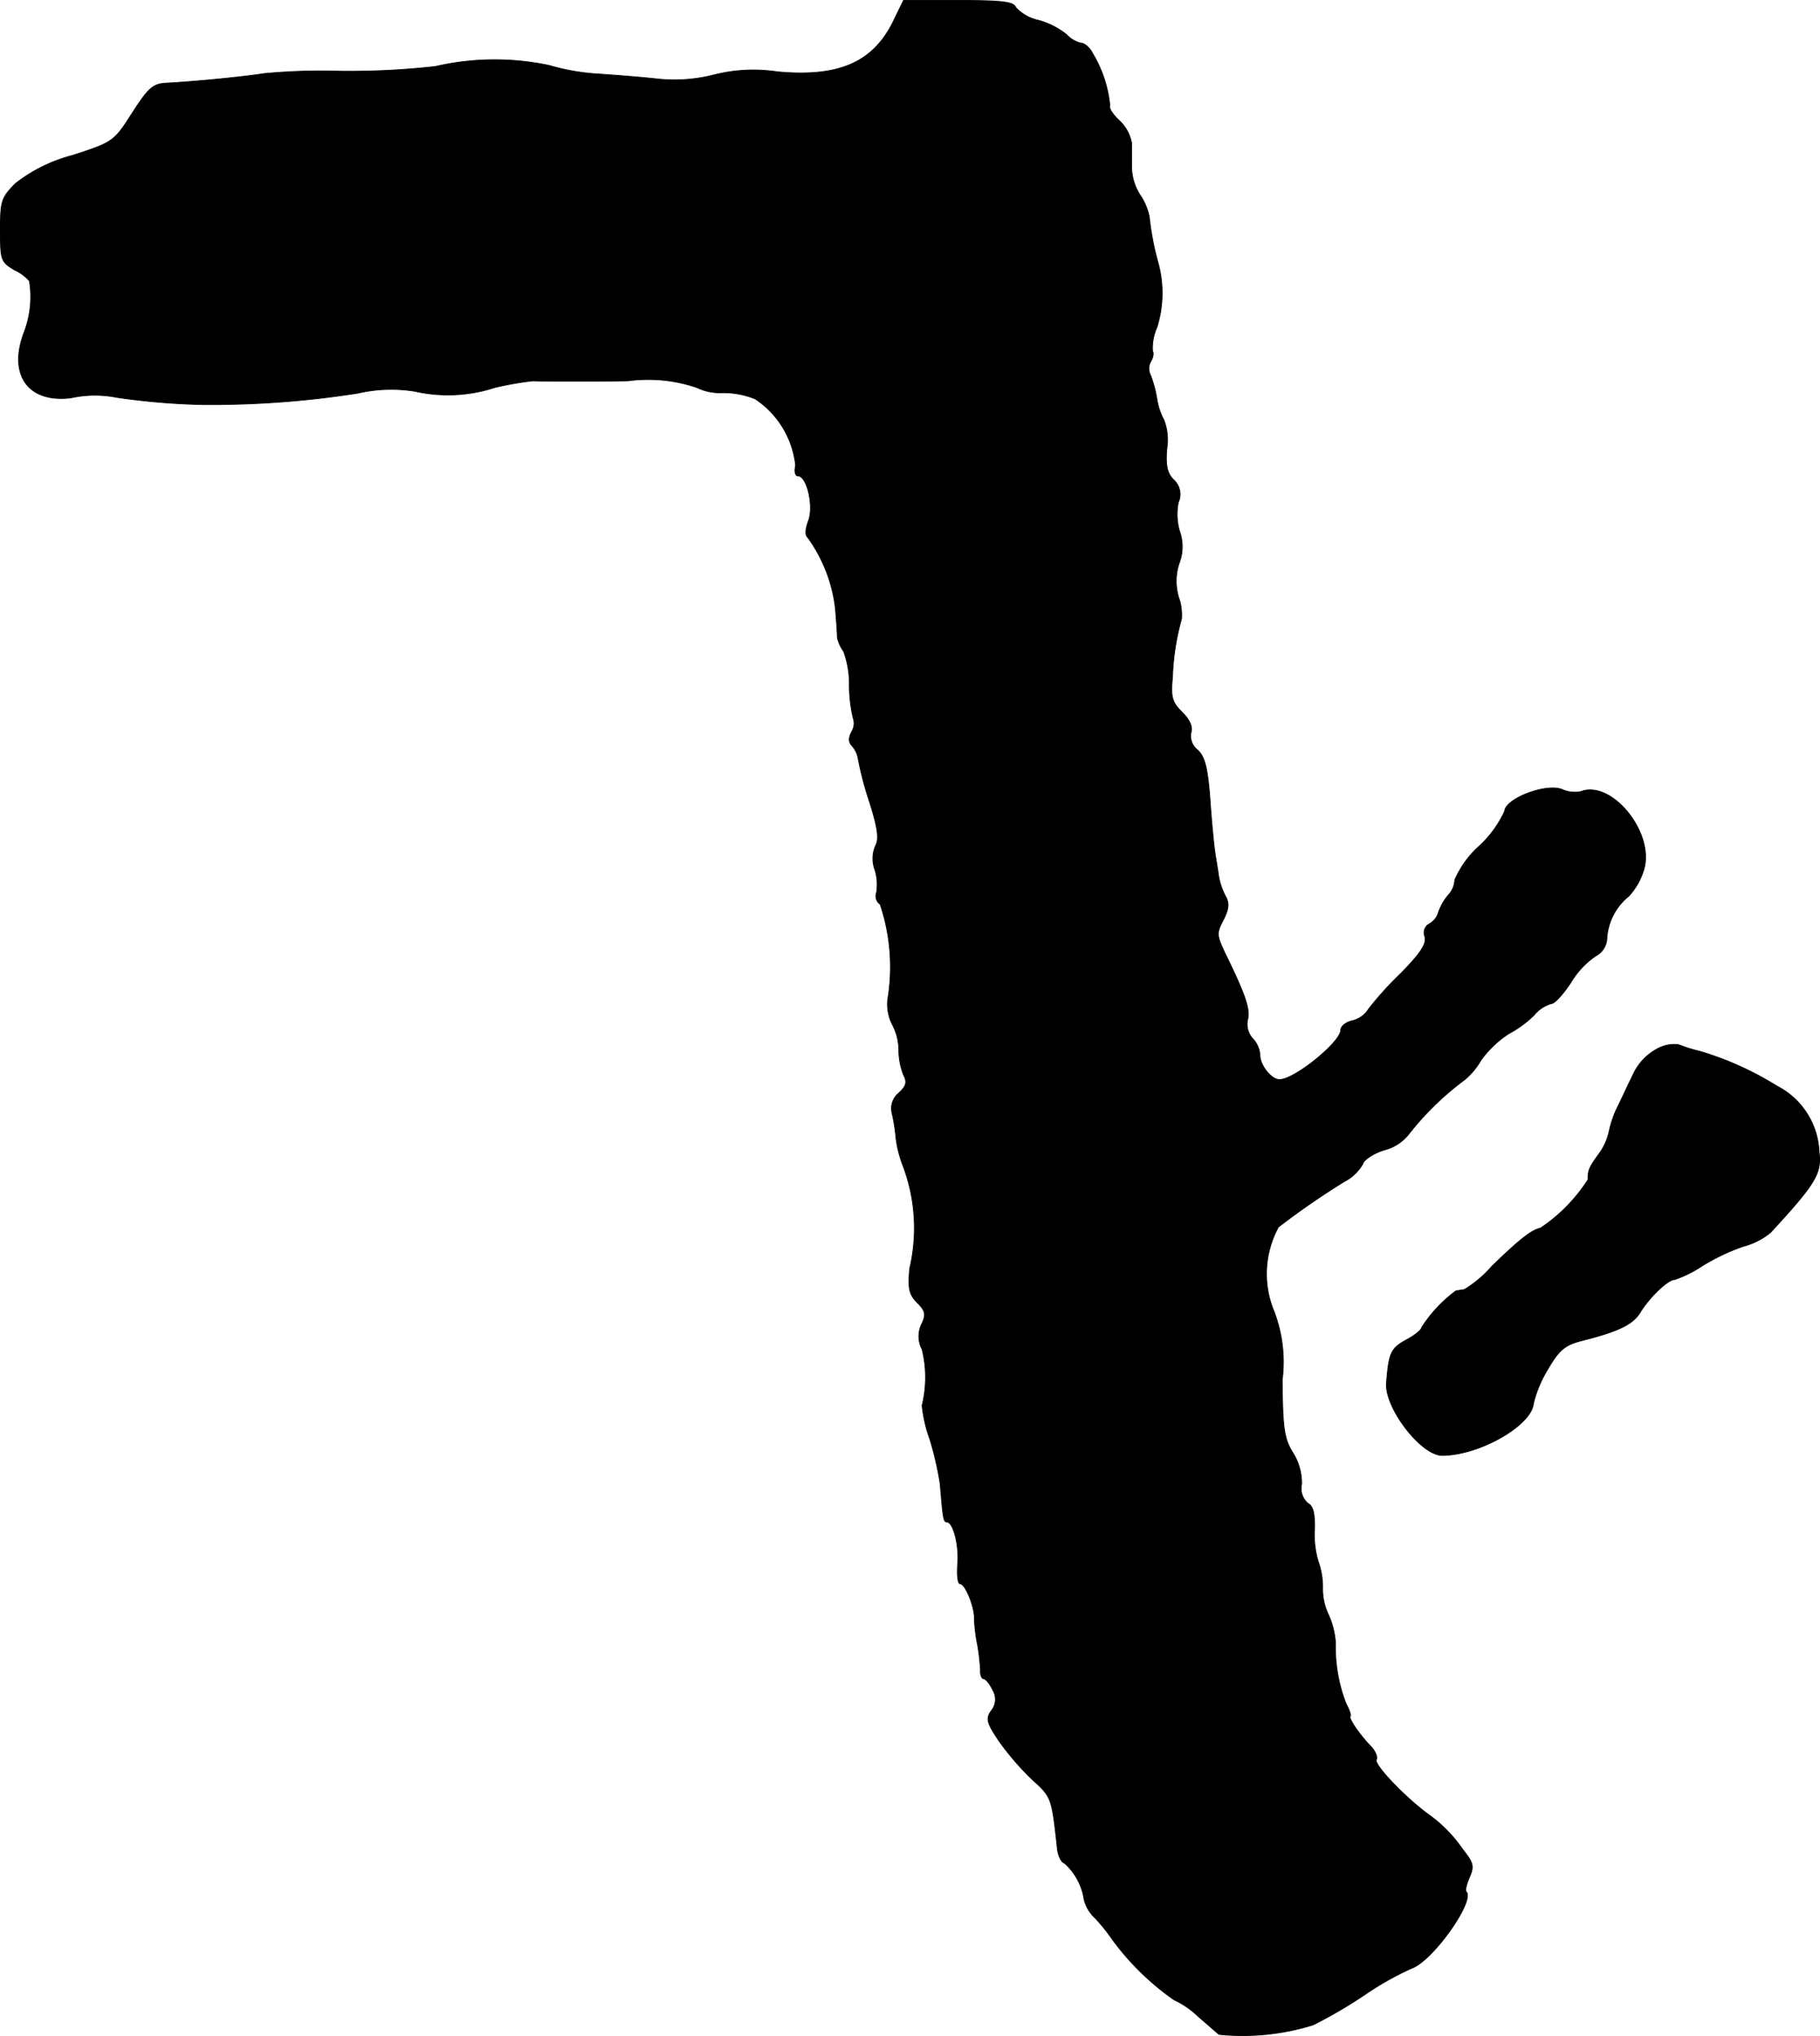
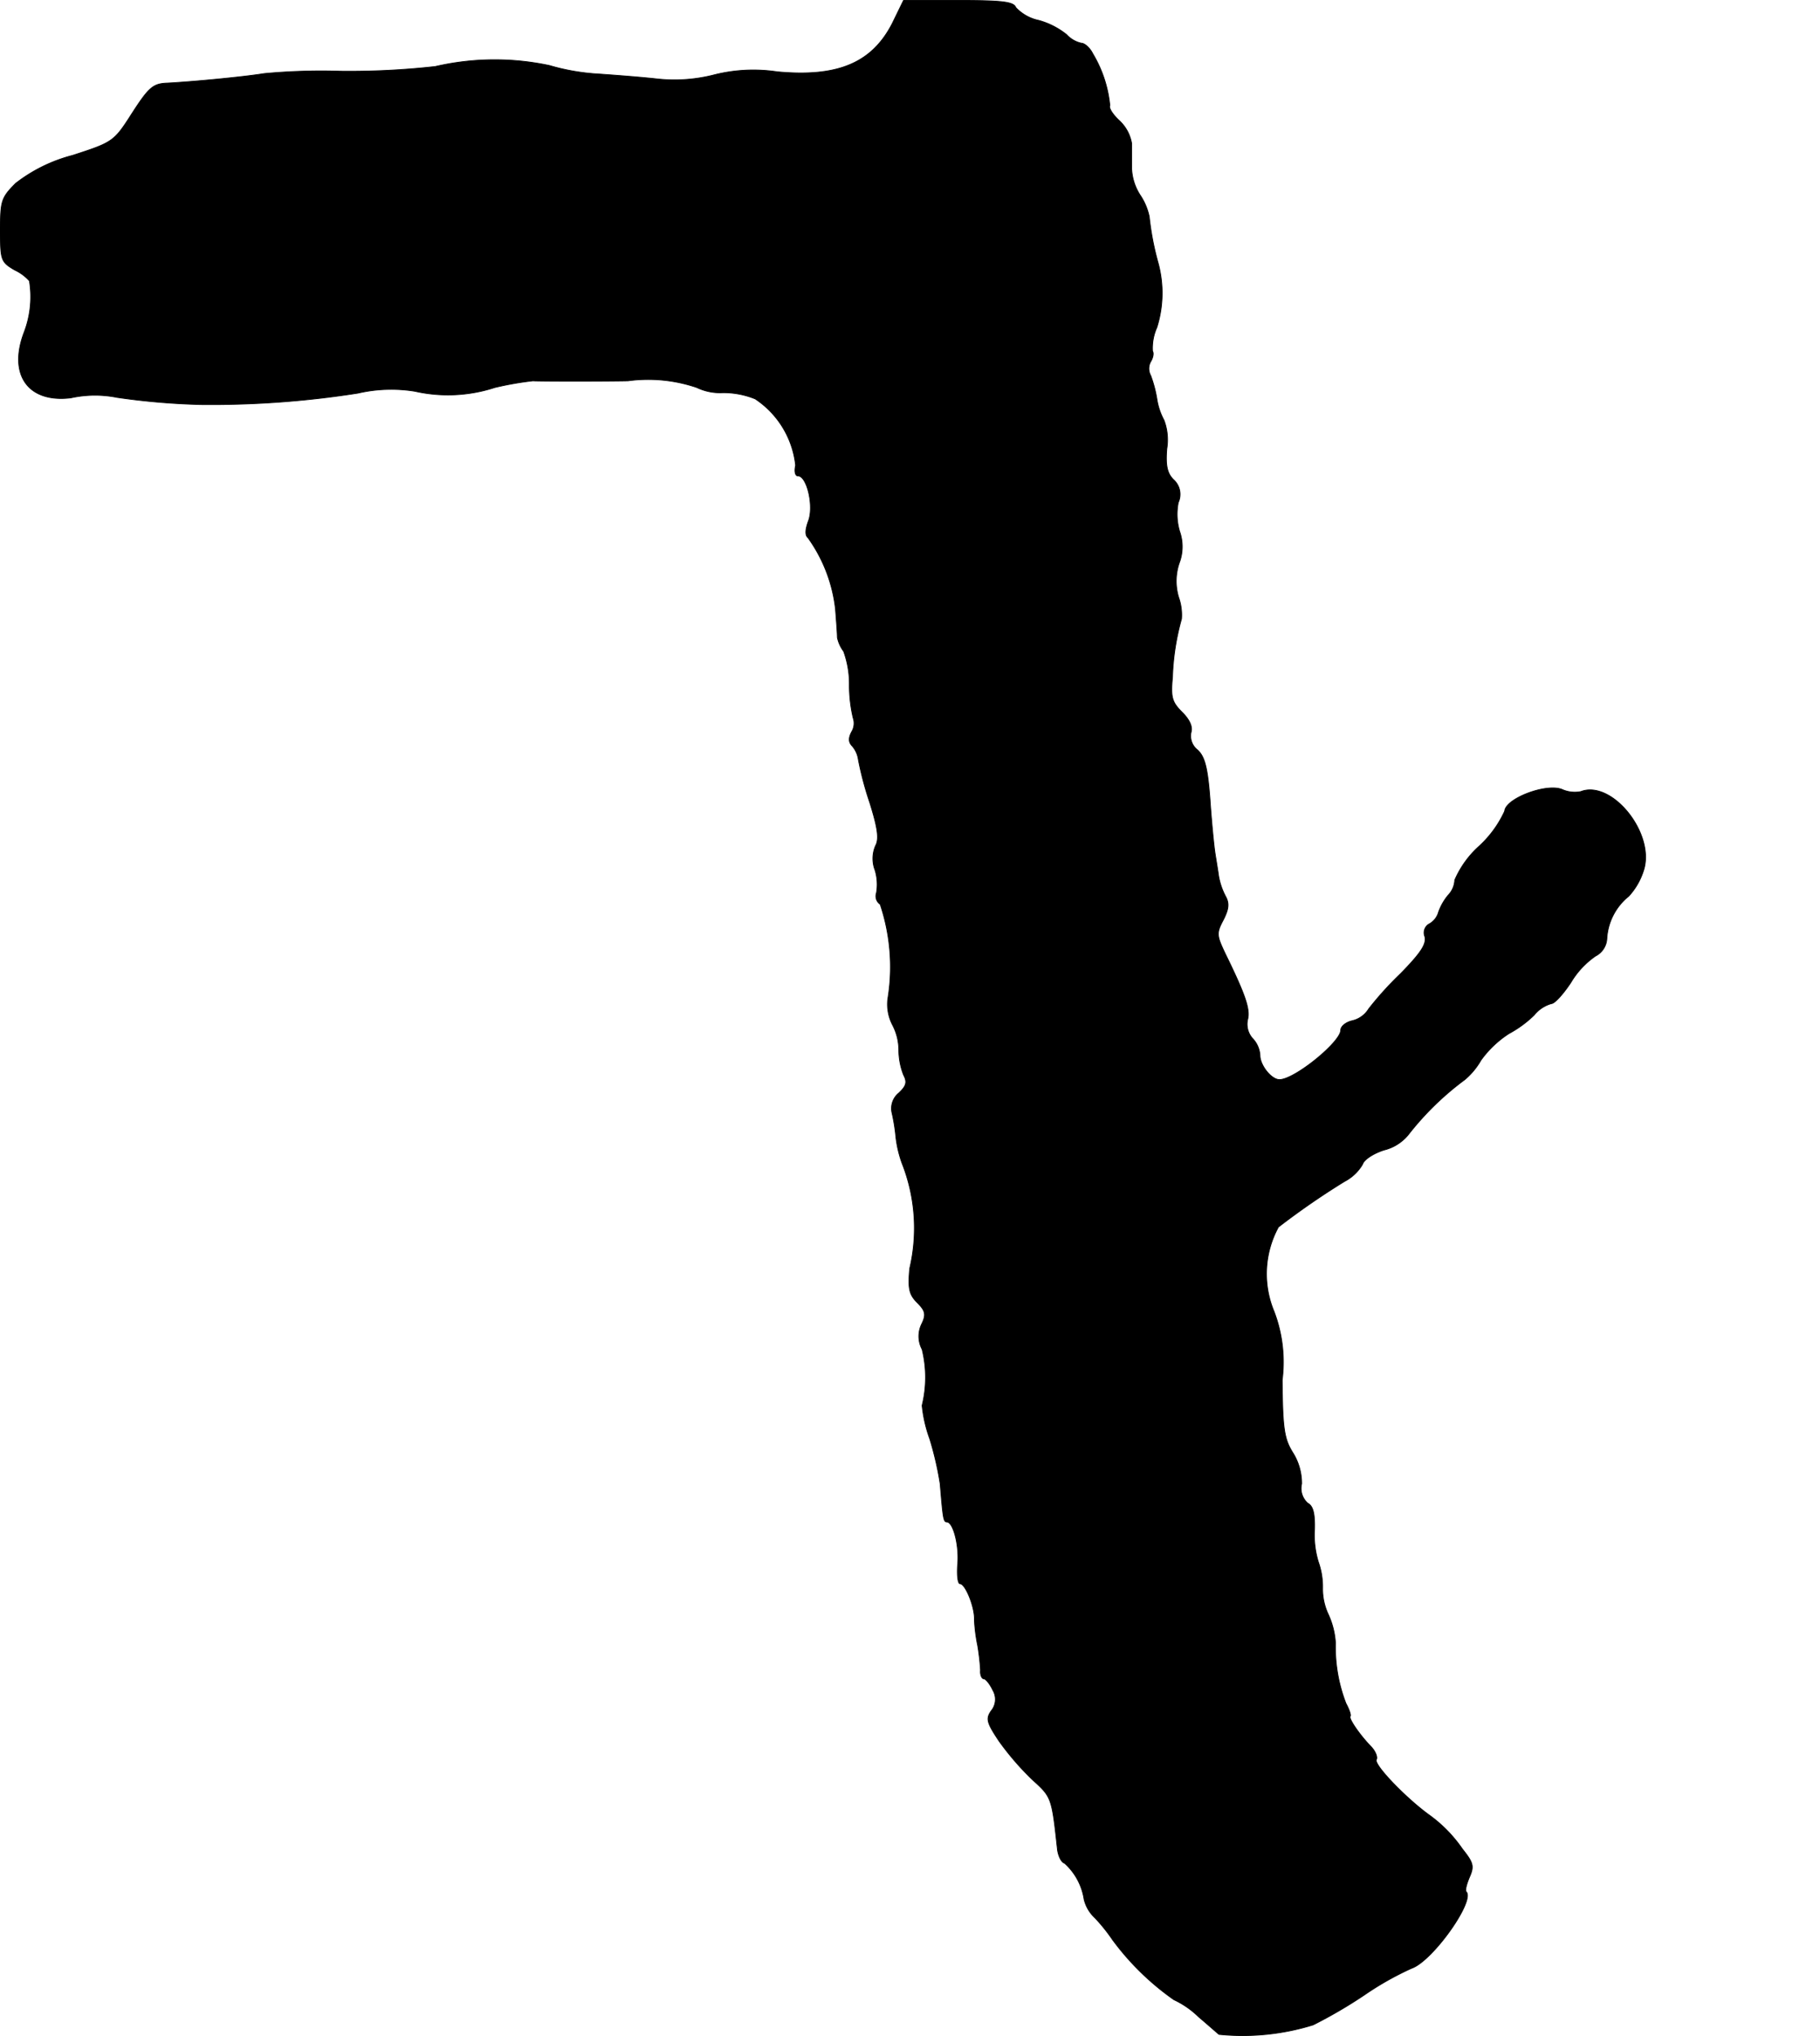
<svg xmlns="http://www.w3.org/2000/svg" version="1.1" width="8.181mm" height="9.15mm" viewBox="0 0 23.191 25.937">
  <defs>
    <style type="text/css">
      .a {
        stroke: #000;
        stroke-linecap: round;
        stroke-linejoin: round;
        stroke-width: 0.01px;
      }
    </style>
  </defs>
  <path class="a" d="M11.368.302c-.26.503-.697.684-1.466.612a2.039,2.039,0,0,0-.812.042,2.037,2.037,0,0,1-.727.048c-.218-.024-.545-.048-.727-.061a2.796,2.796,0,0,1-.636-.109A3.354,3.354,0,0,0,5.547.847,9.952,9.952,0,0,1,4.336.907a7.785,7.785,0,0,0-.969.03c-.26.042-.896.103-1.23.121-.182.006-.236.048-.448.376-.236.369-.242.376-.763.545a2,2,0,0,0-.727.357C.017,2.519.005,2.561.005,2.93c0,.382.006.406.182.509a.58.58,0,0,1,.188.139,1.263,1.263,0,0,1-.067.654c-.206.539.048.902.594.836a1.436,1.436,0,0,1,.588-.006,8.943,8.943,0,0,0,1.06.091A12.053,12.053,0,0,0,4.56,5.008a1.889,1.889,0,0,1,.727-.024,1.921,1.921,0,0,0,1.018-.048,4.053,4.053,0,0,1,.485-.085c.109.006.909.006,1.211,0a1.925,1.925,0,0,1,.878.085A.681.681,0,0,0,9.211,5.002a1.082,1.082,0,0,1,.412.079,1.165,1.165,0,0,1,.515.848c-.018.073-.006.133.03.133.115,0,.206.388.133.575-.042.115-.042.182-.006.212a1.925,1.925,0,0,1,.351.909c.012.151.024.315.024.363A.451.451,0,0,0,10.75,8.297a1.221,1.221,0,0,1,.073.43,1.813,1.813,0,0,0,.048.418.208.208,0,0,1-.018.176c-.042.079-.042.133.006.182a.336.336,0,0,1,.079.176,4.237,4.237,0,0,0,.145.545c.103.327.121.466.073.551a.411.411,0,0,0-.006.309.624.624,0,0,1,.018.291.126.126,0,0,0,.048.145,2.504,2.504,0,0,1,.097,1.205.569.569,0,0,0,.061.333.696.696,0,0,1,.079.321.881.881,0,0,0,.061.315c.048.091.036.139-.061.23a.253.253,0,0,0-.085.26,2.431,2.431,0,0,1,.048.303,1.466,1.466,0,0,0,.079.333,2.249,2.249,0,0,1,.097,1.339c-.024.26-.006.333.097.436s.115.151.055.273a.353.353,0,0,0,.006.321,1.495,1.495,0,0,1,0,.715,1.727,1.727,0,0,0,.097.424,4.088,4.088,0,0,1,.133.575c.036.436.042.485.085.485.079,0,.157.285.139.527-.012.145,0,.26.03.26.067,0,.188.297.182.454a2.075,2.075,0,0,0,.042.333,2.951,2.951,0,0,1,.036.315c-.006.061.018.109.042.109s.079.067.115.145a.227.227,0,0,1-.018.26c-.073.103-.061.151.097.388a3.567,3.567,0,0,0,.424.491c.248.224.248.224.321.896.012.079.048.157.091.17a.776.776,0,0,1,.248.46.473.473,0,0,0,.139.236,2.259,2.259,0,0,1,.224.279,3.375,3.375,0,0,0,.781.763,1.135,1.135,0,0,1,.315.218c.115.097.23.2.26.224a3.024,3.024,0,0,0,1.199-.121,6.042,6.042,0,0,0,.654-.382,3.879,3.879,0,0,1,.6-.339c.267-.091.812-.86.697-.975-.018-.018.006-.103.042-.188.061-.139.048-.182-.091-.357a1.768,1.768,0,0,0-.436-.442c-.303-.224-.697-.636-.66-.697.018-.03-.012-.109-.073-.17-.145-.151-.285-.357-.26-.382.012-.012-.012-.085-.055-.164a1.985,1.985,0,0,1-.133-.769,1.022,1.022,0,0,0-.091-.363.762.762,0,0,1-.073-.339.951.951,0,0,0-.055-.333,1.168,1.168,0,0,1-.048-.406c.006-.206-.018-.303-.085-.339a.25.25,0,0,1-.079-.248.736.736,0,0,0-.115-.4c-.109-.176-.127-.309-.133-.921a1.809,1.809,0,0,0-.103-.872,1.245,1.245,0,0,1,.055-1.078,9.745,9.745,0,0,1,.842-.581.574.574,0,0,0,.23-.218c.018-.061.139-.139.273-.182a.579.579,0,0,0,.309-.194,3.701,3.701,0,0,1,.721-.703.926.926,0,0,0,.206-.248,1.324,1.324,0,0,1,.357-.339,1.42,1.42,0,0,0,.321-.236.435.435,0,0,1,.218-.145c.042,0,.151-.121.248-.267a1.083,1.083,0,0,1,.315-.339.265.265,0,0,0,.145-.224.75.75,0,0,1,.279-.539.871.871,0,0,0,.194-.345c.133-.466-.412-1.139-.806-.987a.4.4,0,0,1-.23-.024c-.194-.091-.727.109-.739.273a1.398,1.398,0,0,1-.327.448,1.241,1.241,0,0,0-.309.43.298.298,0,0,1-.085.194.72.72,0,0,0-.121.212.248.248,0,0,1-.127.157.129.129,0,0,0-.048.157c.024.097-.055.212-.309.472a4.271,4.271,0,0,0-.406.448.334.334,0,0,1-.206.151c-.085.018-.151.073-.151.121,0,.151-.588.63-.781.63-.103,0-.248-.182-.248-.309a.342.342,0,0,0-.097-.218.274.274,0,0,1-.061-.236c.036-.133-.03-.321-.285-.842-.109-.23-.115-.26-.024-.43.067-.133.079-.206.03-.297a.864.864,0,0,1-.091-.267c-.012-.091-.036-.224-.048-.309s-.042-.382-.061-.666c-.03-.4-.067-.539-.157-.624a.226.226,0,0,1-.085-.224c.024-.073-.018-.164-.115-.26-.127-.127-.145-.188-.121-.442a3.124,3.124,0,0,1,.115-.745.667.667,0,0,0-.036-.273.714.714,0,0,1,.006-.436.585.585,0,0,0,.006-.406A.769.769,0,0,1,15.014,6.401a.25.25,0,0,0-.061-.291c-.079-.079-.103-.176-.085-.394a.709.709,0,0,0-.036-.363.831.831,0,0,1-.091-.273,1.564,1.564,0,0,0-.079-.297.181.181,0,0,1,0-.176c.03-.048.042-.109.024-.133a.644.644,0,0,1,.055-.303,1.457,1.457,0,0,0,.012-.836,3.621,3.621,0,0,1-.109-.575.778.778,0,0,0-.115-.273.679.679,0,0,1-.109-.333V1.828A.516.516,0,0,0,14.263,1.537c-.085-.079-.139-.164-.121-.194a1.578,1.578,0,0,0-.218-.66c-.036-.073-.103-.133-.145-.133a.363.363,0,0,1-.188-.109.983.983,0,0,0-.357-.182.556.556,0,0,1-.291-.164C12.918.023,12.773.005,12.21.005h-.697Z" />
-   <path class="a" d="M21.107,13.367a.701.701,0,0,0-.279.285c-.055.109-.145.303-.206.43a1.311,1.311,0,0,0-.121.345.754.754,0,0,1-.127.273c-.127.176-.139.206-.139.327a2.096,2.096,0,0,1-.606.618c-.115.024-.267.145-.618.485a1.476,1.476,0,0,1-.351.297c-.036.006-.079.012-.109.018a1.772,1.772,0,0,0-.436.466c0,.03-.091.103-.194.157-.2.109-.224.17-.254.551-.024.315.442.921.709.921.472,0,1.139-.382,1.163-.66a1.544,1.544,0,0,1,.182-.436c.145-.248.218-.309.424-.363.478-.121.654-.206.751-.357.121-.2.357-.424.442-.424a1.482,1.482,0,0,0,.345-.17,2.647,2.647,0,0,1,.533-.254.902.902,0,0,0,.345-.176c.575-.624.654-.751.618-1.03a.989.989,0,0,0-.539-.836,4.033,4.033,0,0,0-.981-.442,1.862,1.862,0,0,1-.273-.085A.453.453,0,0,0,21.107,13.367Z" />
</svg>